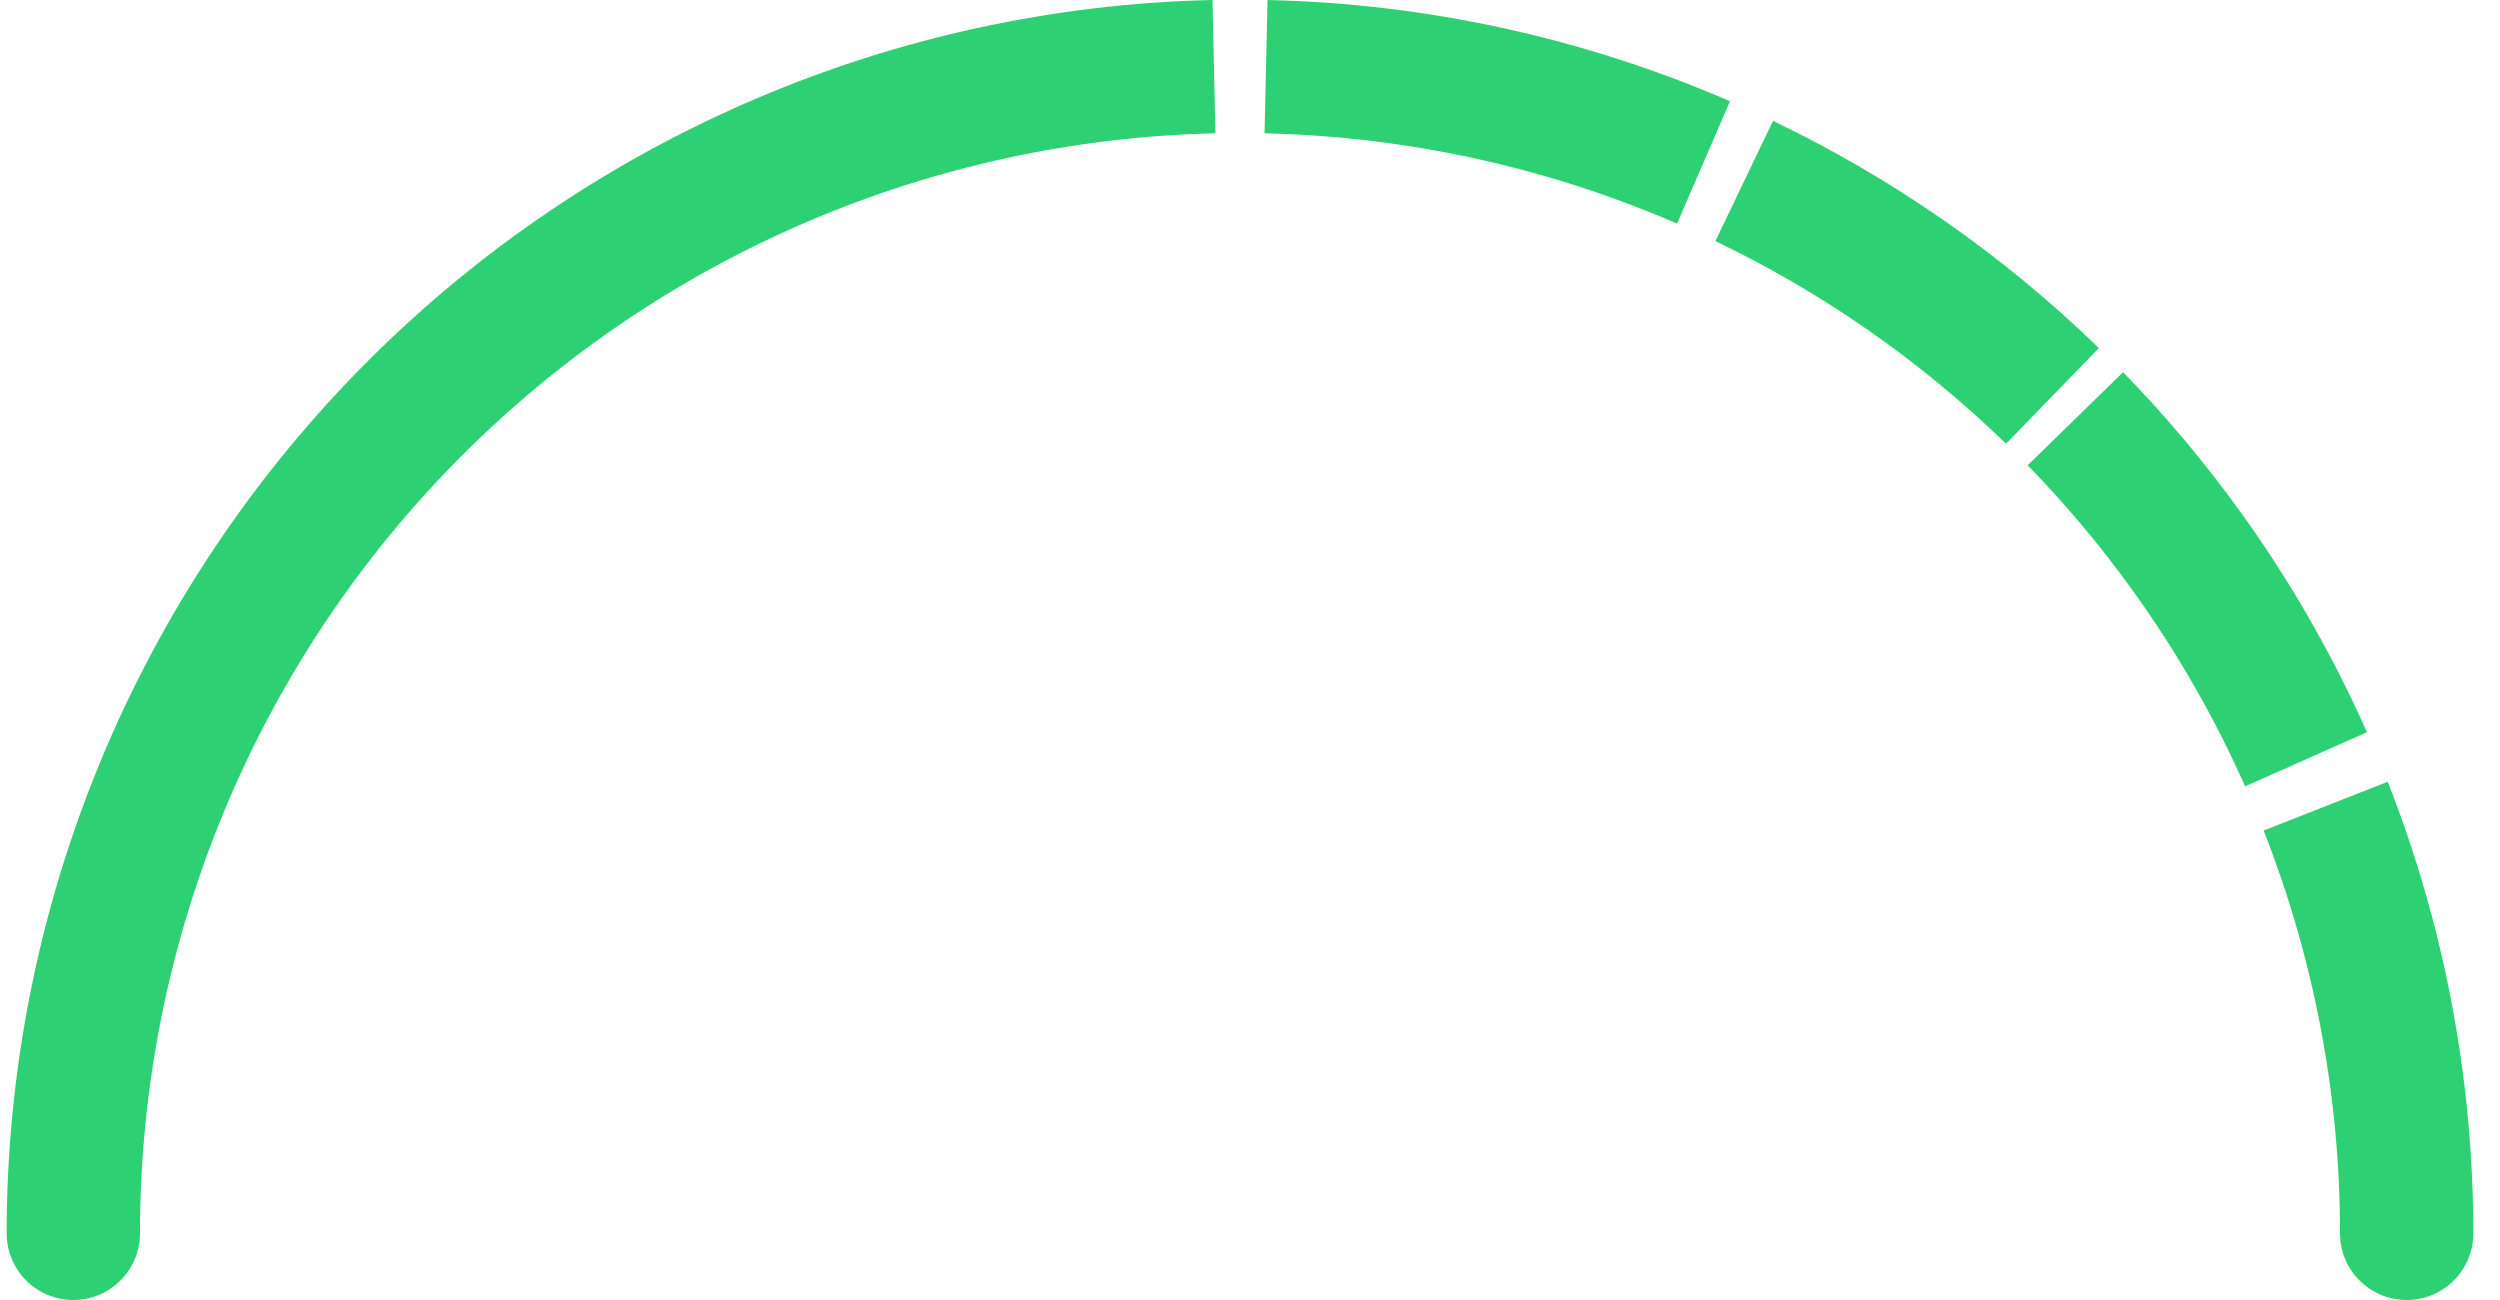
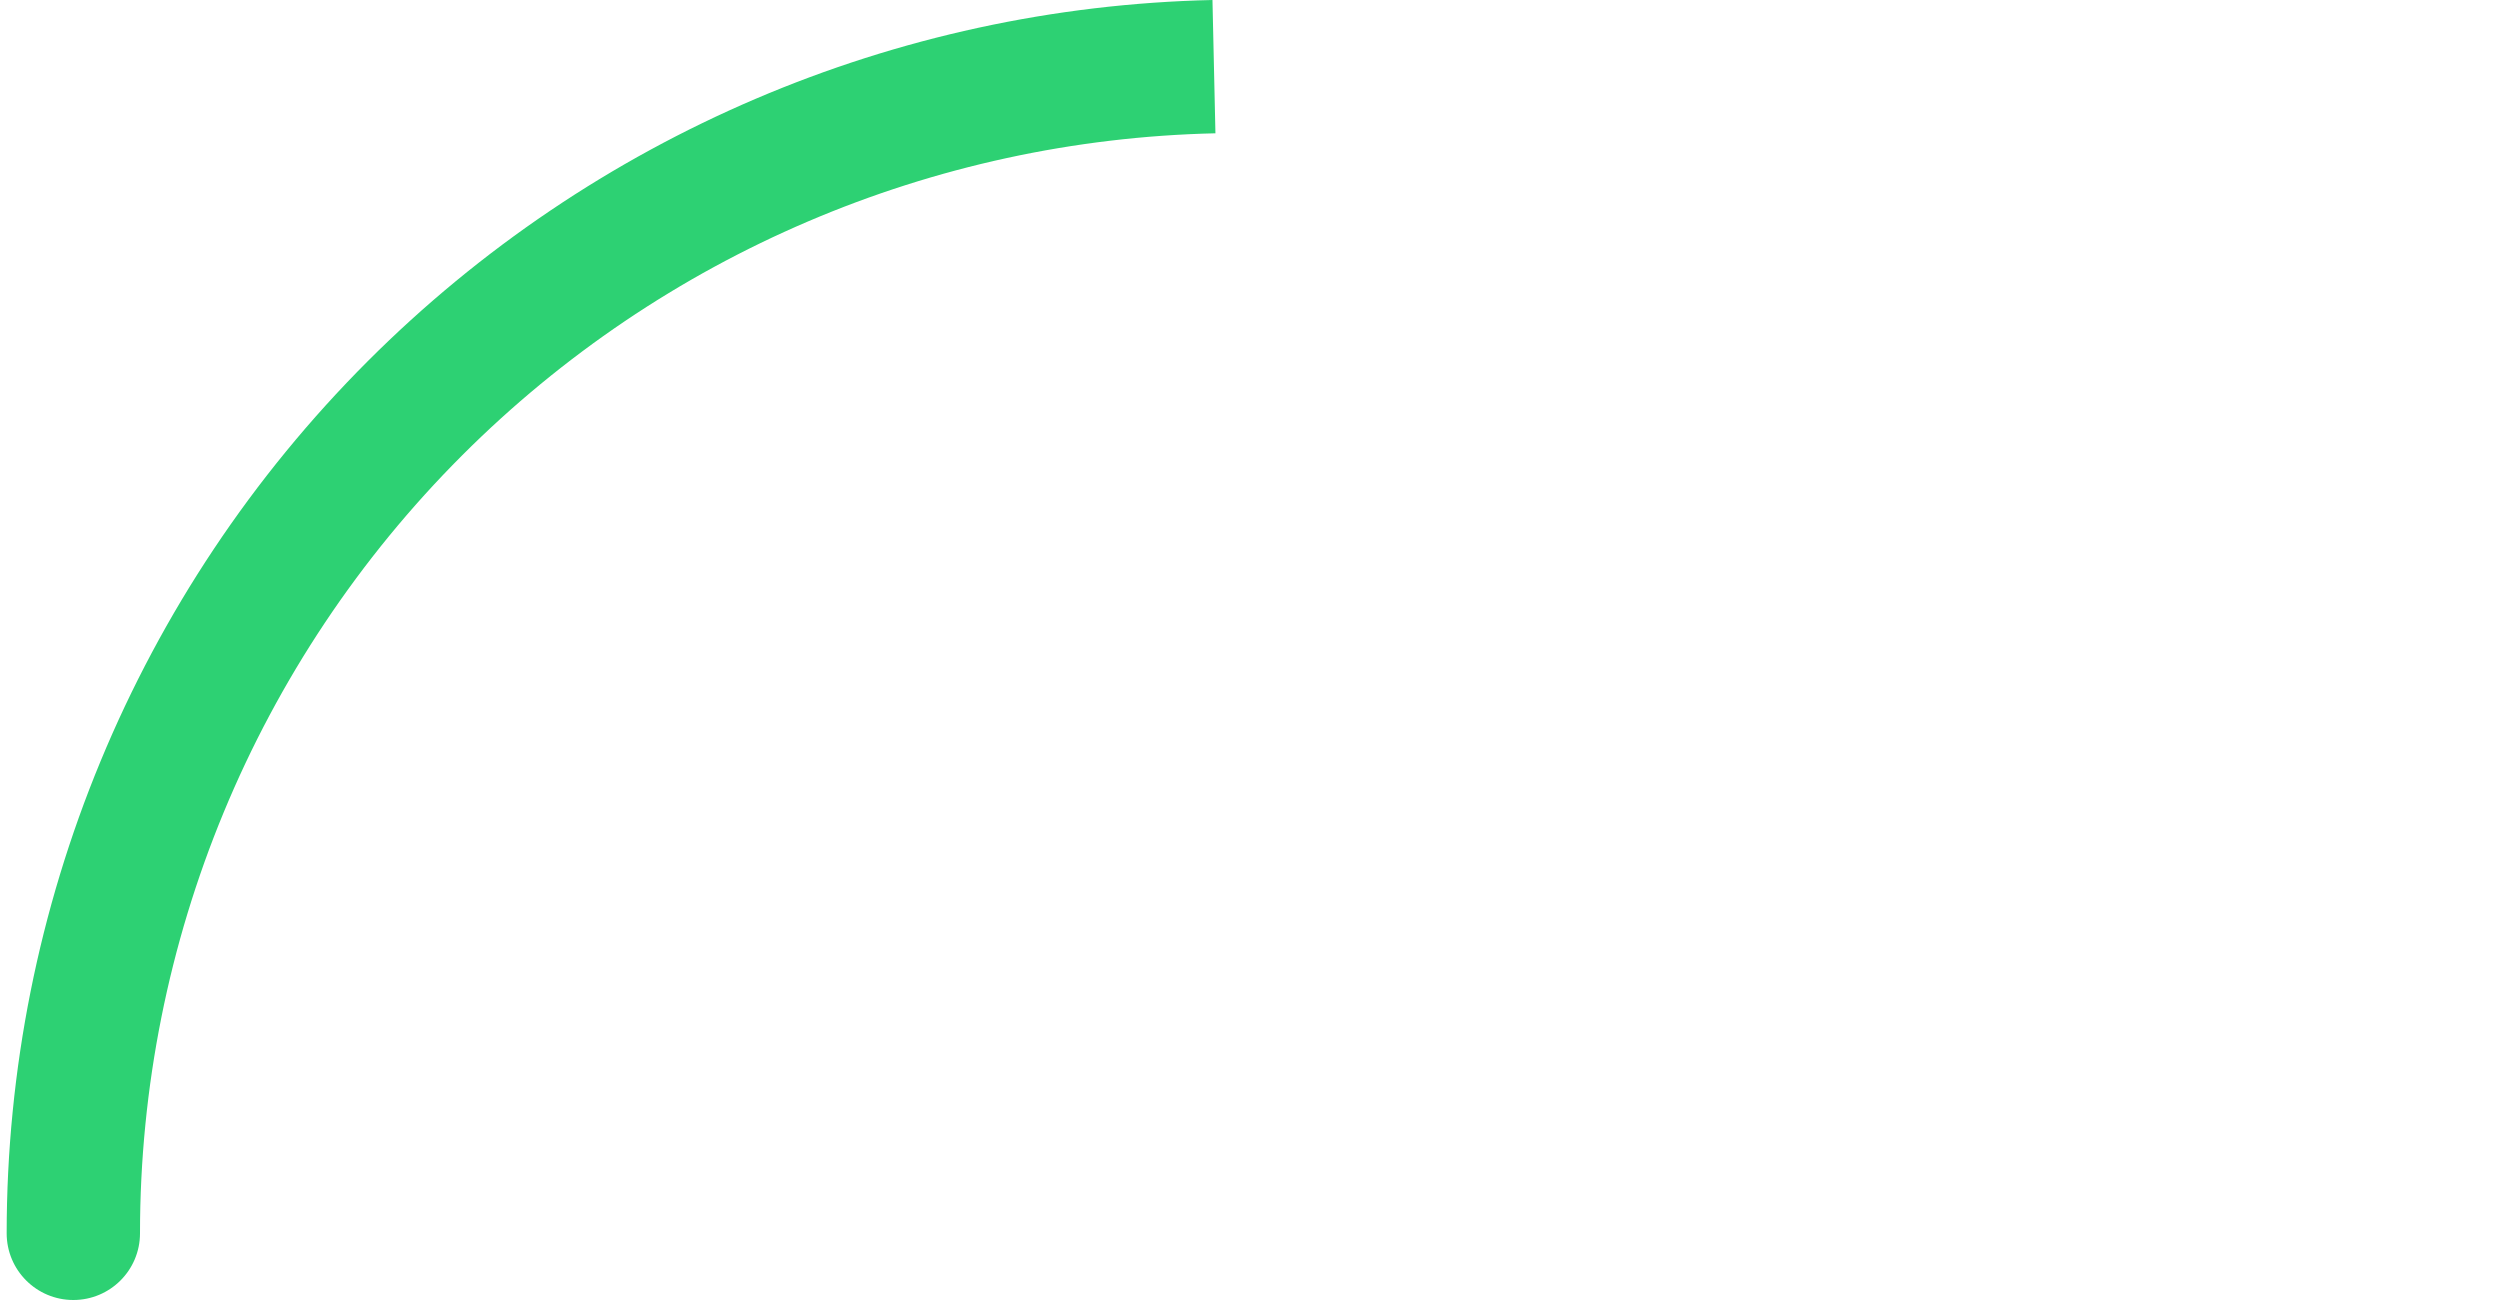
<svg xmlns="http://www.w3.org/2000/svg" width="75" height="39" viewBox="0 0 75 39" fill="none">
-   <path d="M70.2 37C70.2 38.105 71.095 39 72.2 39C73.305 39 74.2 38.105 74.2 37H70.2ZM74.2 37C74.2 32.318 73.313 27.727 71.632 23.452L67.909 24.916C69.409 28.729 70.2 32.824 70.2 37H74.2Z" fill="#2DD173" />
-   <path d="M62.261 12.562C63.474 13.806 64.585 15.132 65.59 16.526C67.004 18.487 68.206 20.583 69.181 22.778" stroke="#2DD173" stroke-width="4" />
-   <path d="M52.326 5.43C55.708 7.051 58.836 9.219 61.574 11.877" stroke="#2DD173" stroke-width="4" />
-   <path d="M37.981 2C42.539 2.102 46.992 3.092 51.106 4.873" stroke="#2DD173" stroke-width="4" />
  <path d="M12.451 12.245L11.037 10.831V10.831L12.451 12.245ZM0.2 37C0.2 38.105 1.095 39 2.2 39C3.305 39 4.2 38.105 4.2 37H0.2ZM11.037 10.831C4.098 17.772 0.2 27.185 0.2 37H4.2C4.2 28.245 7.677 19.849 13.866 13.659L11.037 10.831ZM36.374 0C26.86 0.213 17.781 4.085 11.037 10.831L13.866 13.659C19.88 7.643 27.978 4.189 36.463 3.999L36.374 0Z" fill="#2DD173" />
</svg>